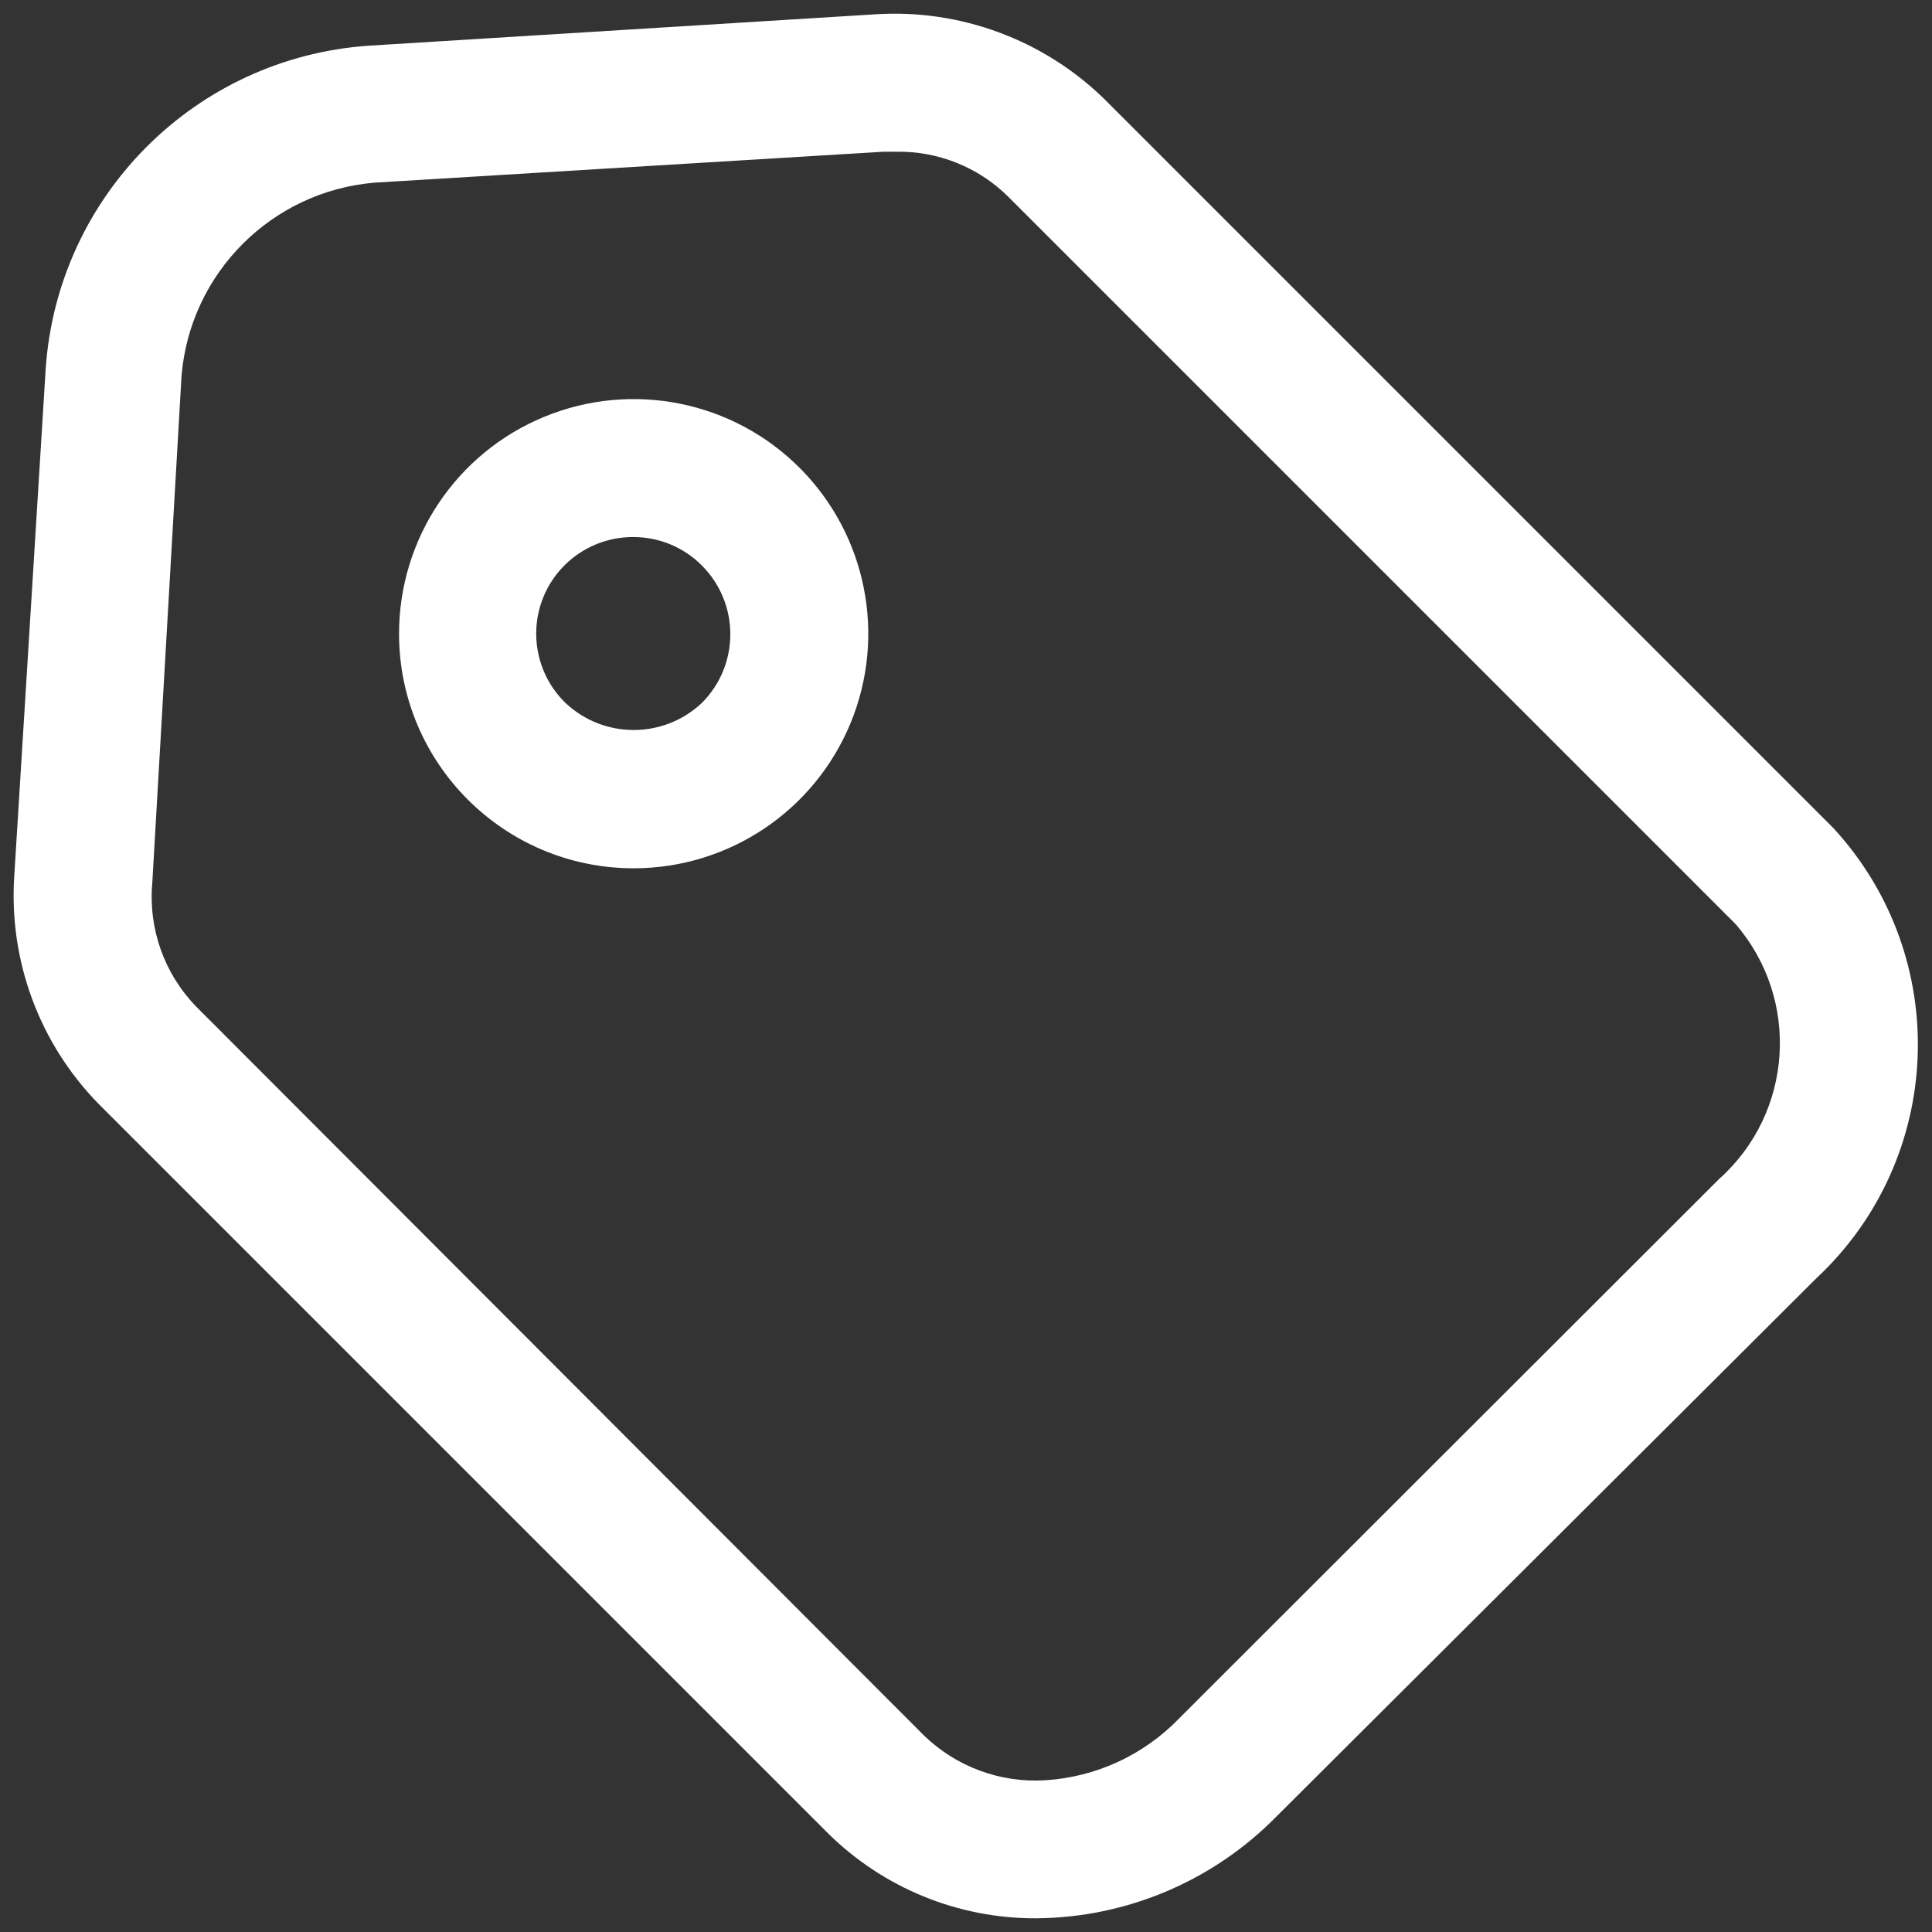
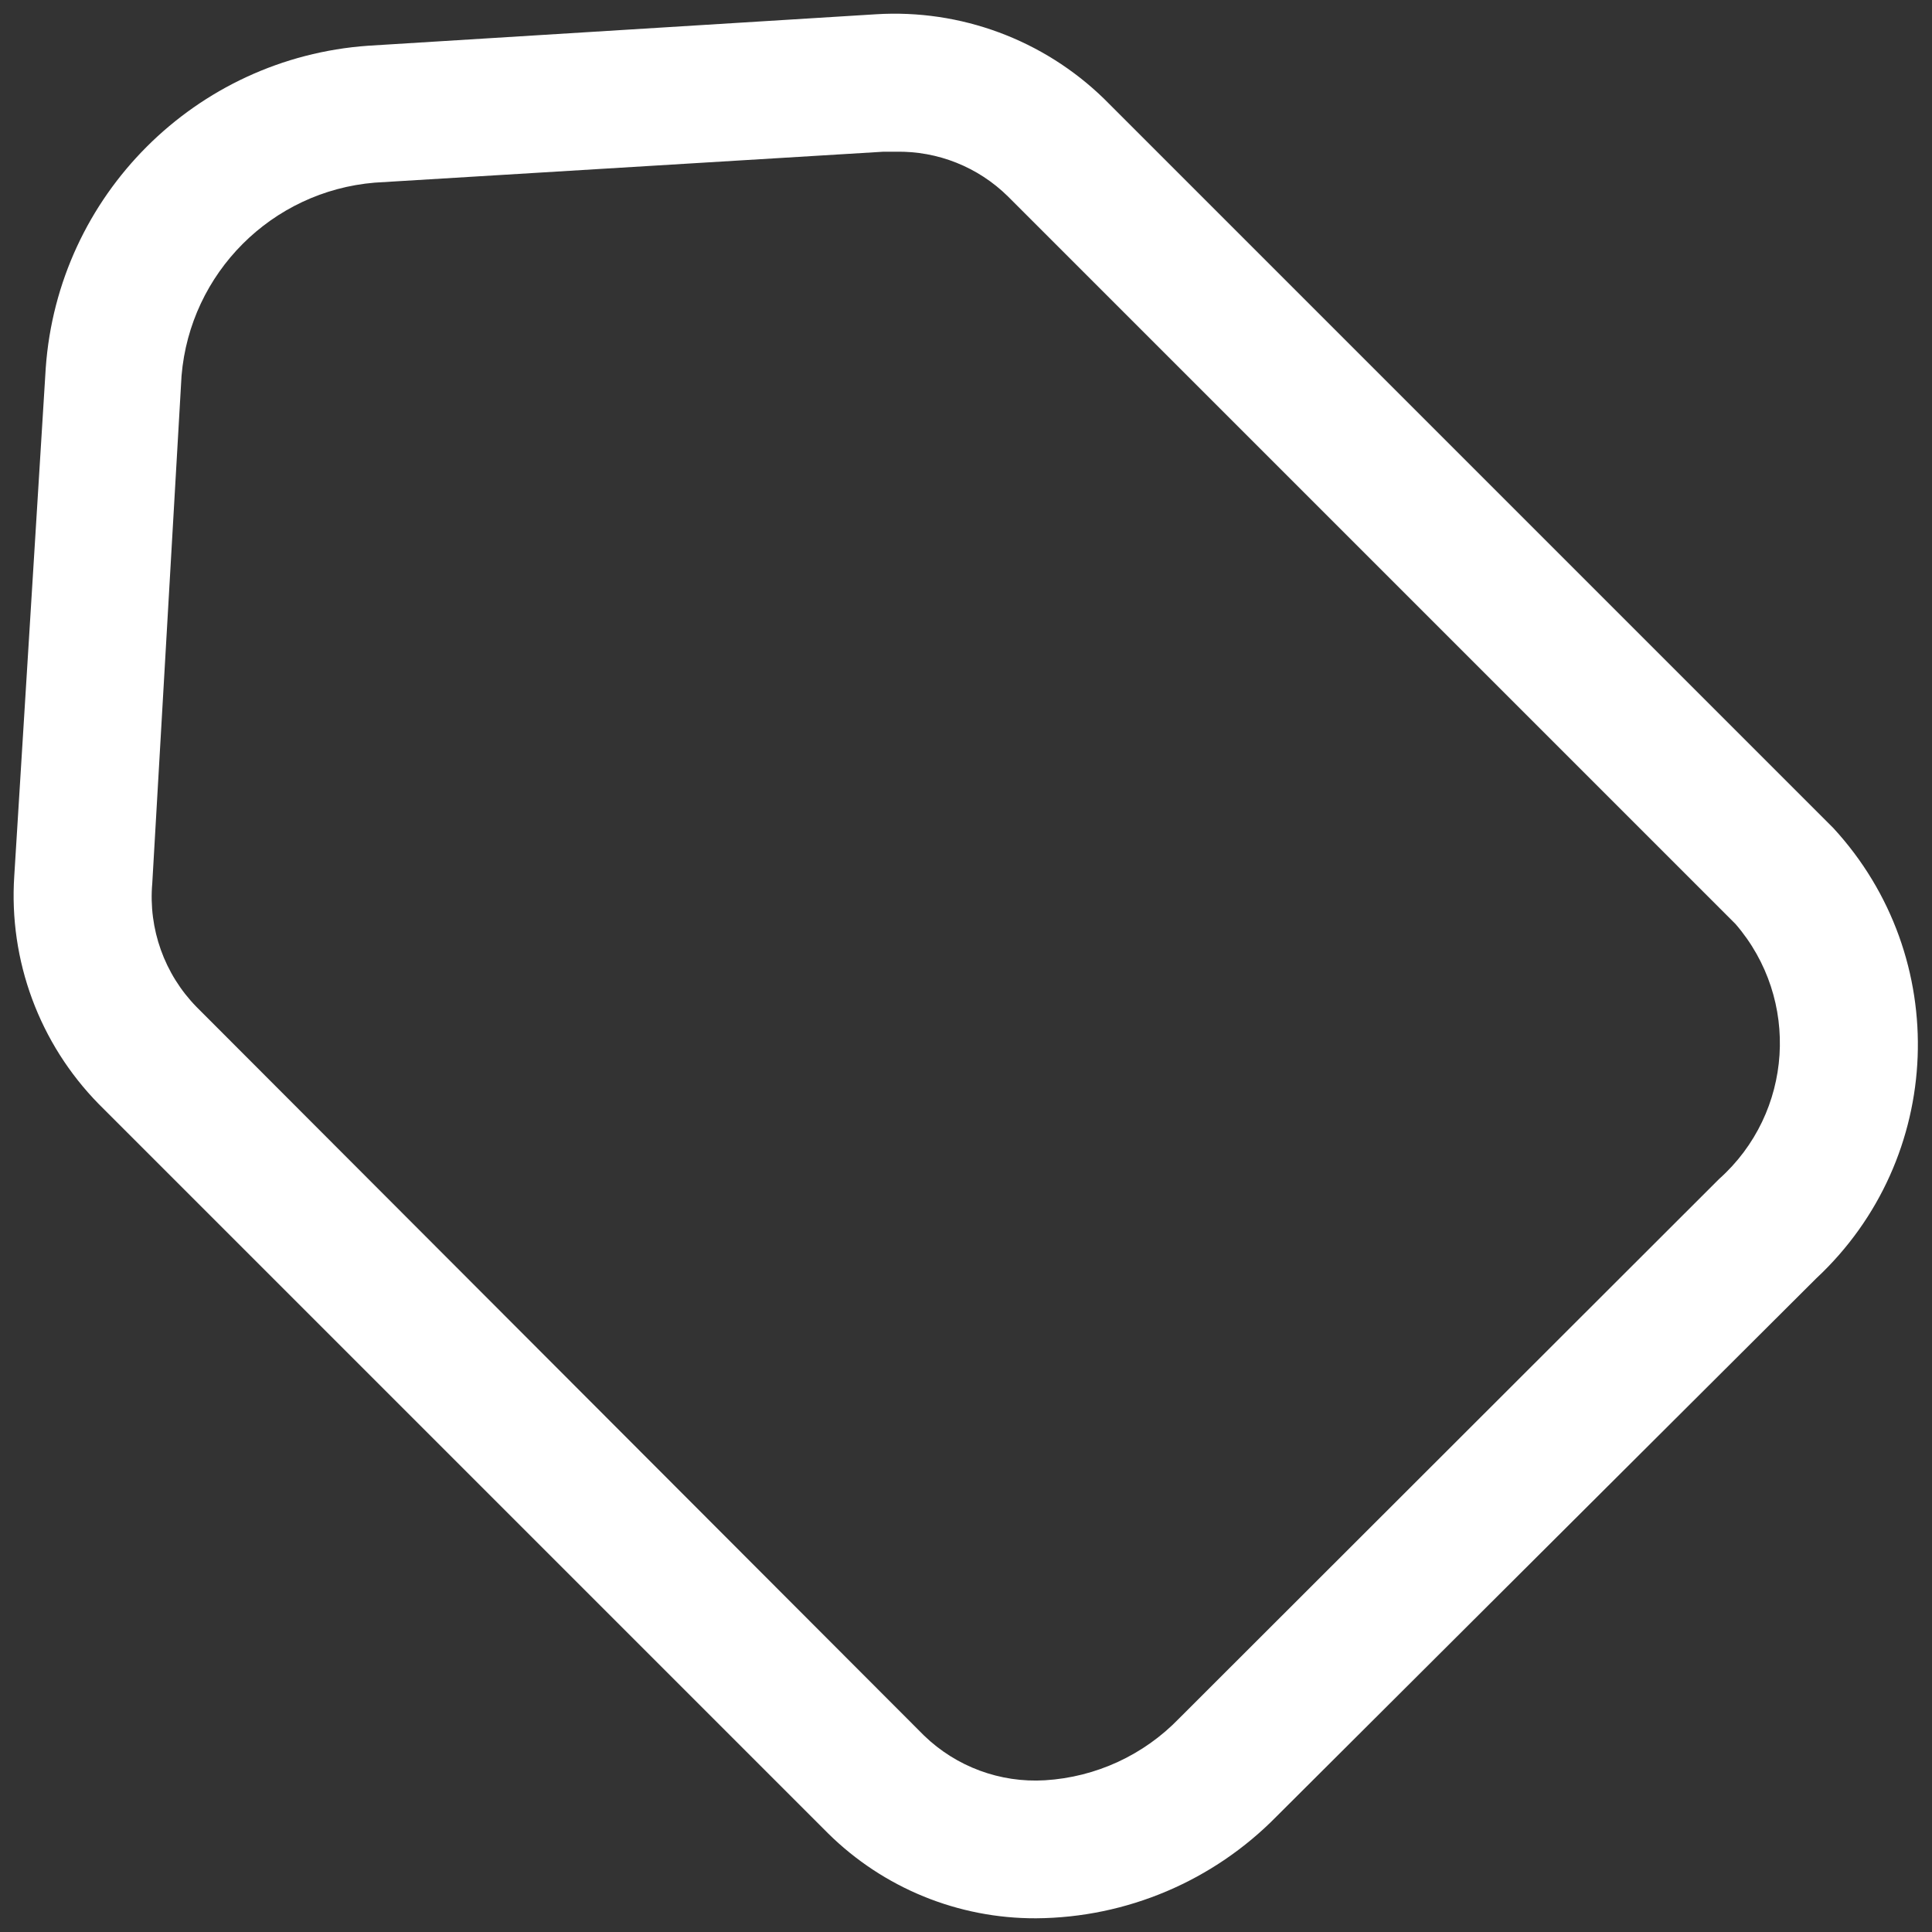
<svg xmlns="http://www.w3.org/2000/svg" xml:space="preserve" viewBox="0 0 1080 1080" height="1080" width="1080" version="1.1">
  <rect x="0" y="0" width="1080" height="1080" fill="#333333" stroke="none" />
  <desc>Created with Fabric.js 5.2.4</desc>
  <defs>
</defs>
  <g id="b5293d63-5737-4734-8cf0-431ca281f67b" transform="matrix(1 0 0 1 540 540)">
    <rect height="1080" width="1080" ry="0" rx="0" y="-540" x="-540" style="stroke: none; stroke-width: 1; stroke-dasharray: none; stroke-linecap: butt; stroke-dashoffset: 0; stroke-linejoin: miter; stroke-miterlimit: 4; fill: rgb(255,255,255); fill-rule: nonzero; opacity: 1; visibility: hidden;" />
  </g>
  <g id="864c5167-afe2-40b0-85ab-af2f2b5f6e13" transform="matrix(1 0 0 1 540 540)">
</g>
  <g transform="matrix(30.86 0 0 30.86 540 540)">
    <g style="">
      <g id="tag" transform="matrix(1 0 0 1 0 0)">
        <path stroke-linecap="round" d="M 18.77 34.75 C 17.359 34.756 16.003 34.202 15 33.21 L 1.79 20 C 0.715 18.904 0.159 17.402 0.26 15.87 L 0.83 6.67 C 1.051 3.541 3.541 1.051 6.67 0.83 L 15.87 0.26 C 17.401 0.165 18.901 0.721 20 1.79 L 33.21 15 C 35.369 17.342 35.23 20.988 32.9 23.16 L 32.9 23.16 L 23.13 32.9 C 21.981 34.073 20.412 34.739 18.77 34.75 Z M 16.23 2.75 L 16 2.75 L 6.79 3.31 C 4.925 3.465 3.445 4.945 3.29 6.81 L 2.76 16 C 2.687 16.828 2.98 17.646 3.56 18.24 L 16.74 31.44 C 17.324 32.005 18.119 32.299 18.93 32.25 C 19.852 32.194 20.719 31.794 21.36 31.13 L 31.14 21.36 C 32.485 20.16 32.618 18.104 31.44 16.74 L 18.26 3.56 C 17.72 3.027 16.988 2.735 16.23 2.75 Z M 32 22.25 L 32 22.25 Z" transform="translate(-17.5, -17.5)" style="stroke: none; stroke-width: 1; stroke-dasharray: none; stroke-linecap: butt; stroke-dashoffset: 0; stroke-linejoin: miter; stroke-miterlimit: 4; fill: rgb(255,255,255); fill-rule: nonzero; opacity: 1;" />
      </g>
      <g id="tag" transform="matrix(1 0 0 1 -6.02 -6.02)">
-         <path stroke-linecap="round" d="M 11.48 15.73 C 9.133 15.73 7.23 13.827 7.23 11.48 C 7.23 9.76 8.267 8.209 9.857 7.553 C 11.447 6.896 13.276 7.262 14.49 8.48 C 15.701 9.695 16.063 11.52 15.407 13.105 C 14.751 14.69 13.206 15.726 11.49 15.73 Z M 11.48 9.73 C 10.766 9.724 10.12 10.152 9.847 10.811 C 9.575 11.471 9.73 12.23 10.24 12.73 C 10.935 13.39 12.025 13.39 12.72 12.73 C 13.401 12.044 13.401 10.936 12.72 10.25 L 12.72 10.25 C 12.393 9.918 11.946 9.73 11.48 9.73 Z" transform="translate(-11.48, -11.48)" style="stroke: none; stroke-width: 1; stroke-dasharray: none; stroke-linecap: butt; stroke-dashoffset: 0; stroke-linejoin: miter; stroke-miterlimit: 4; fill: rgb(255,255,255); fill-rule: nonzero; opacity: 1;" />
-       </g>
+         </g>
    </g>
  </g>
</svg>